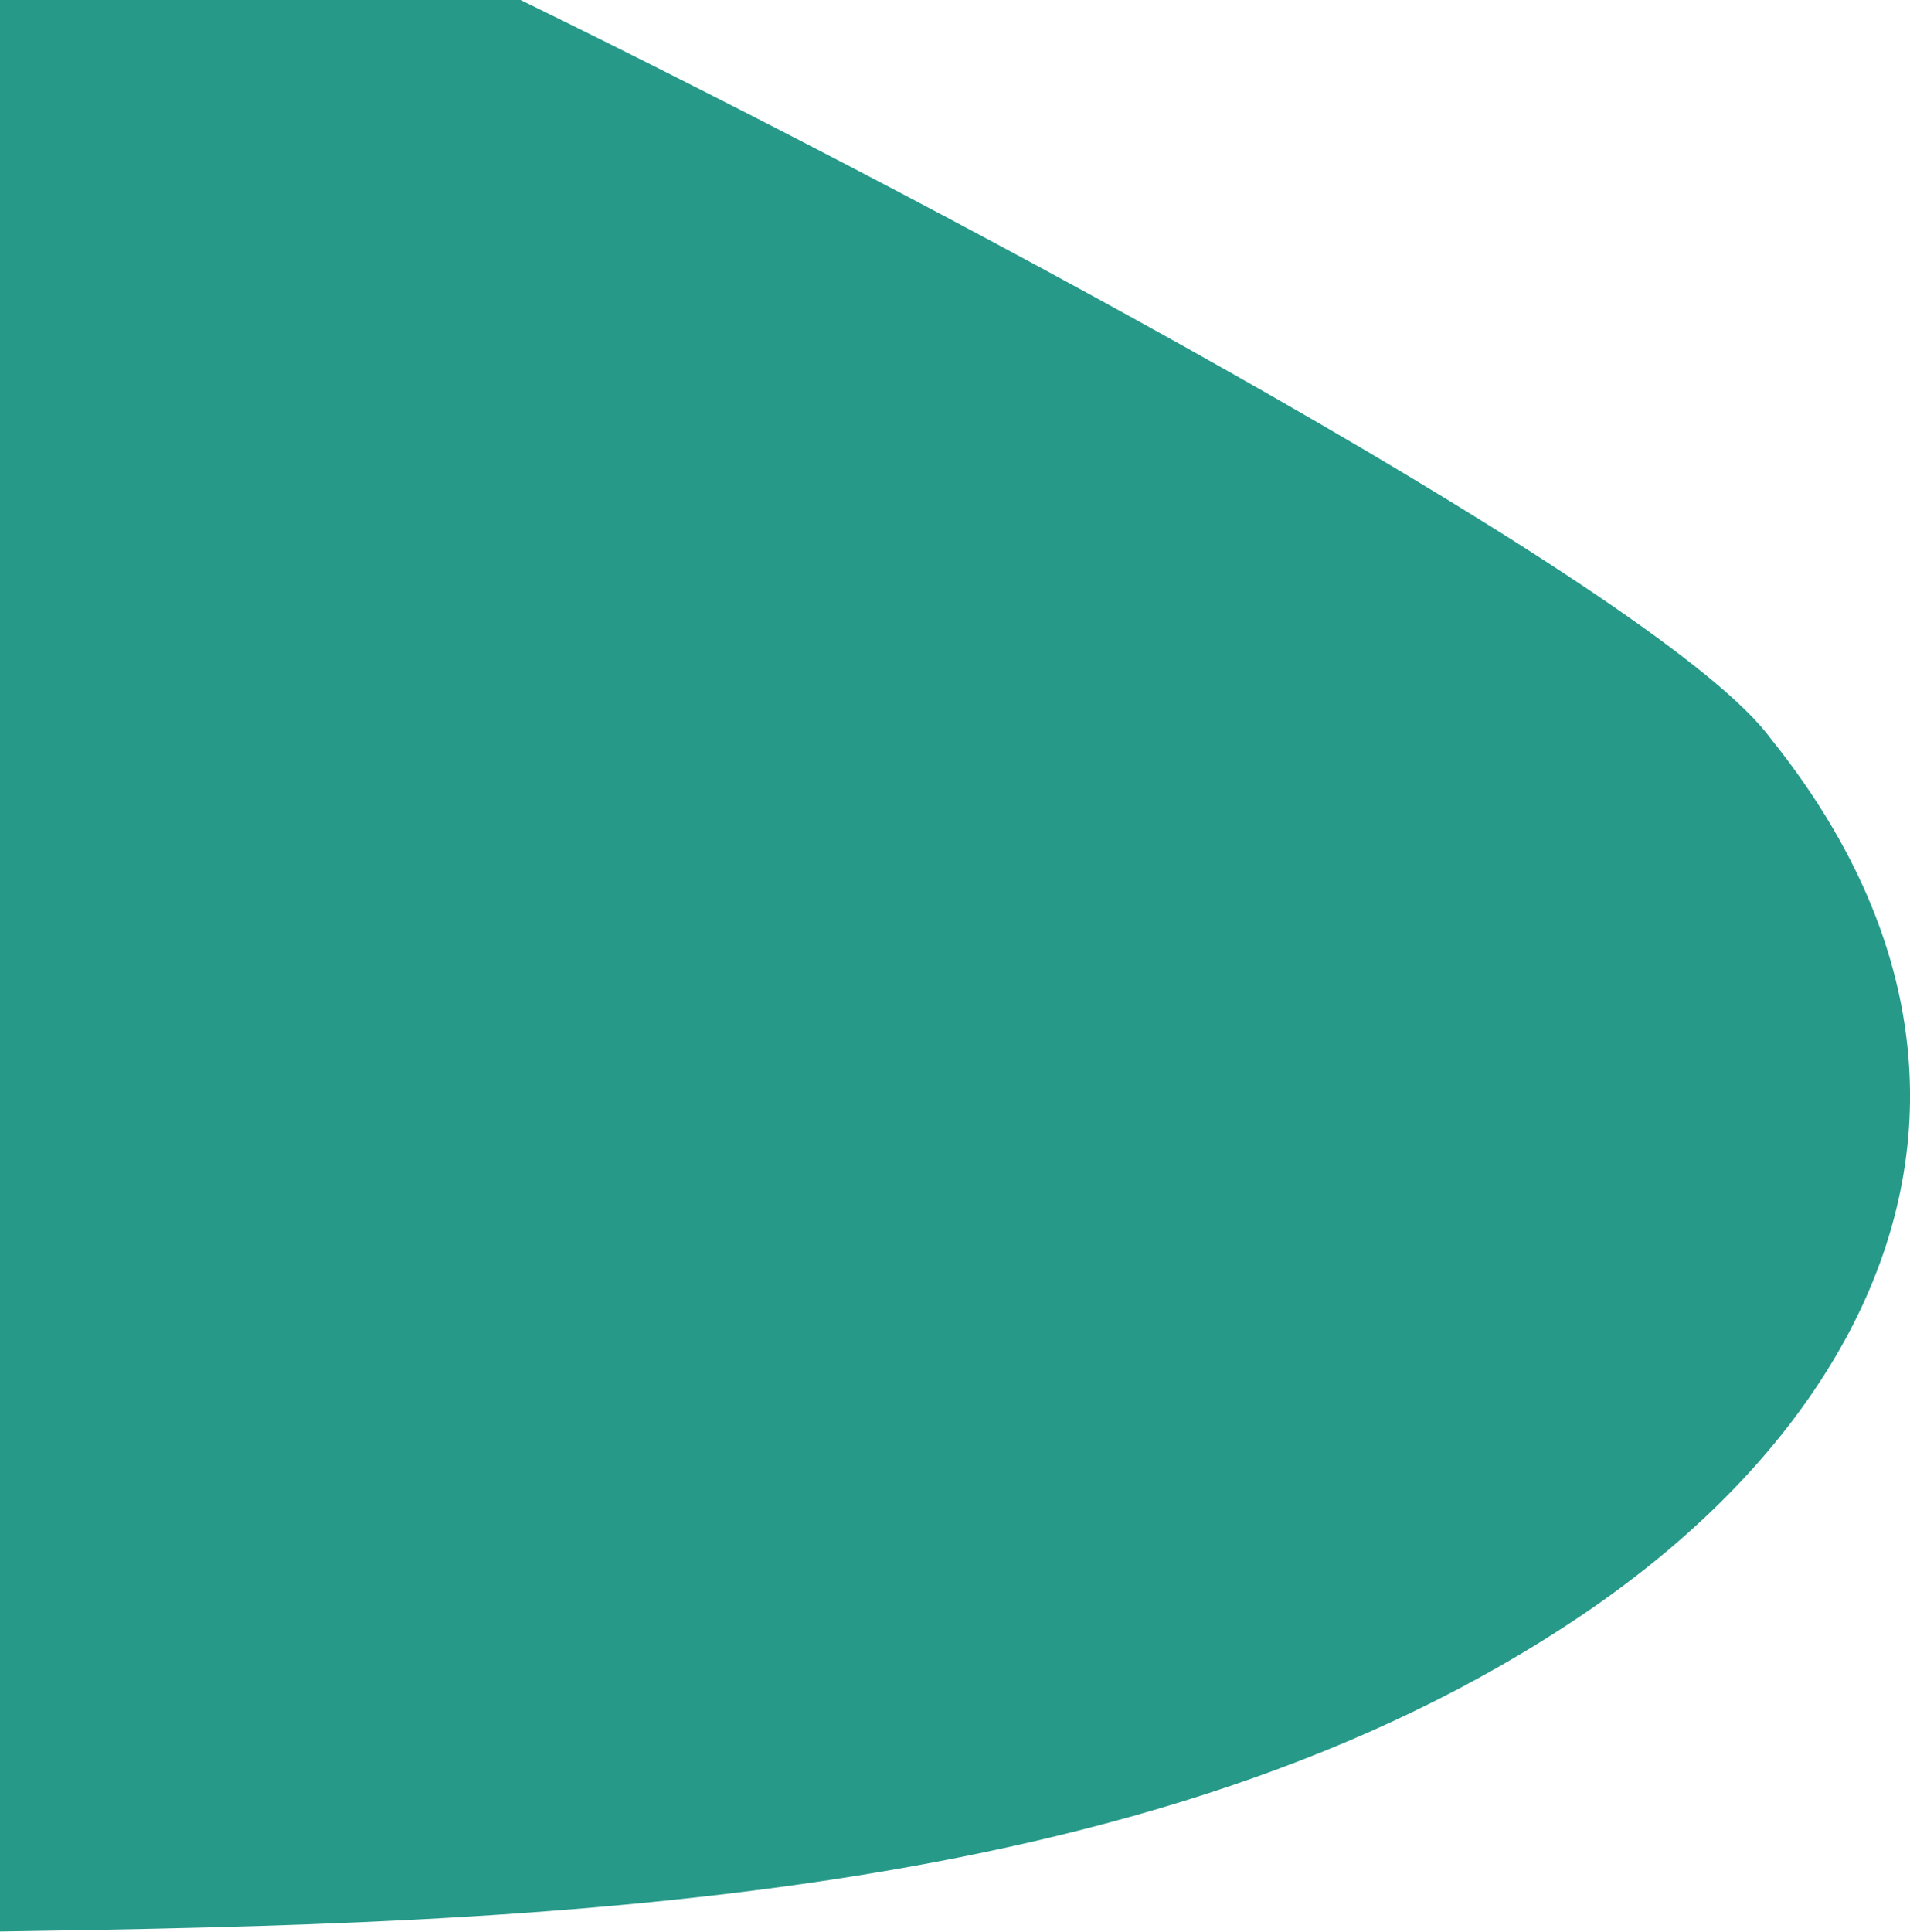
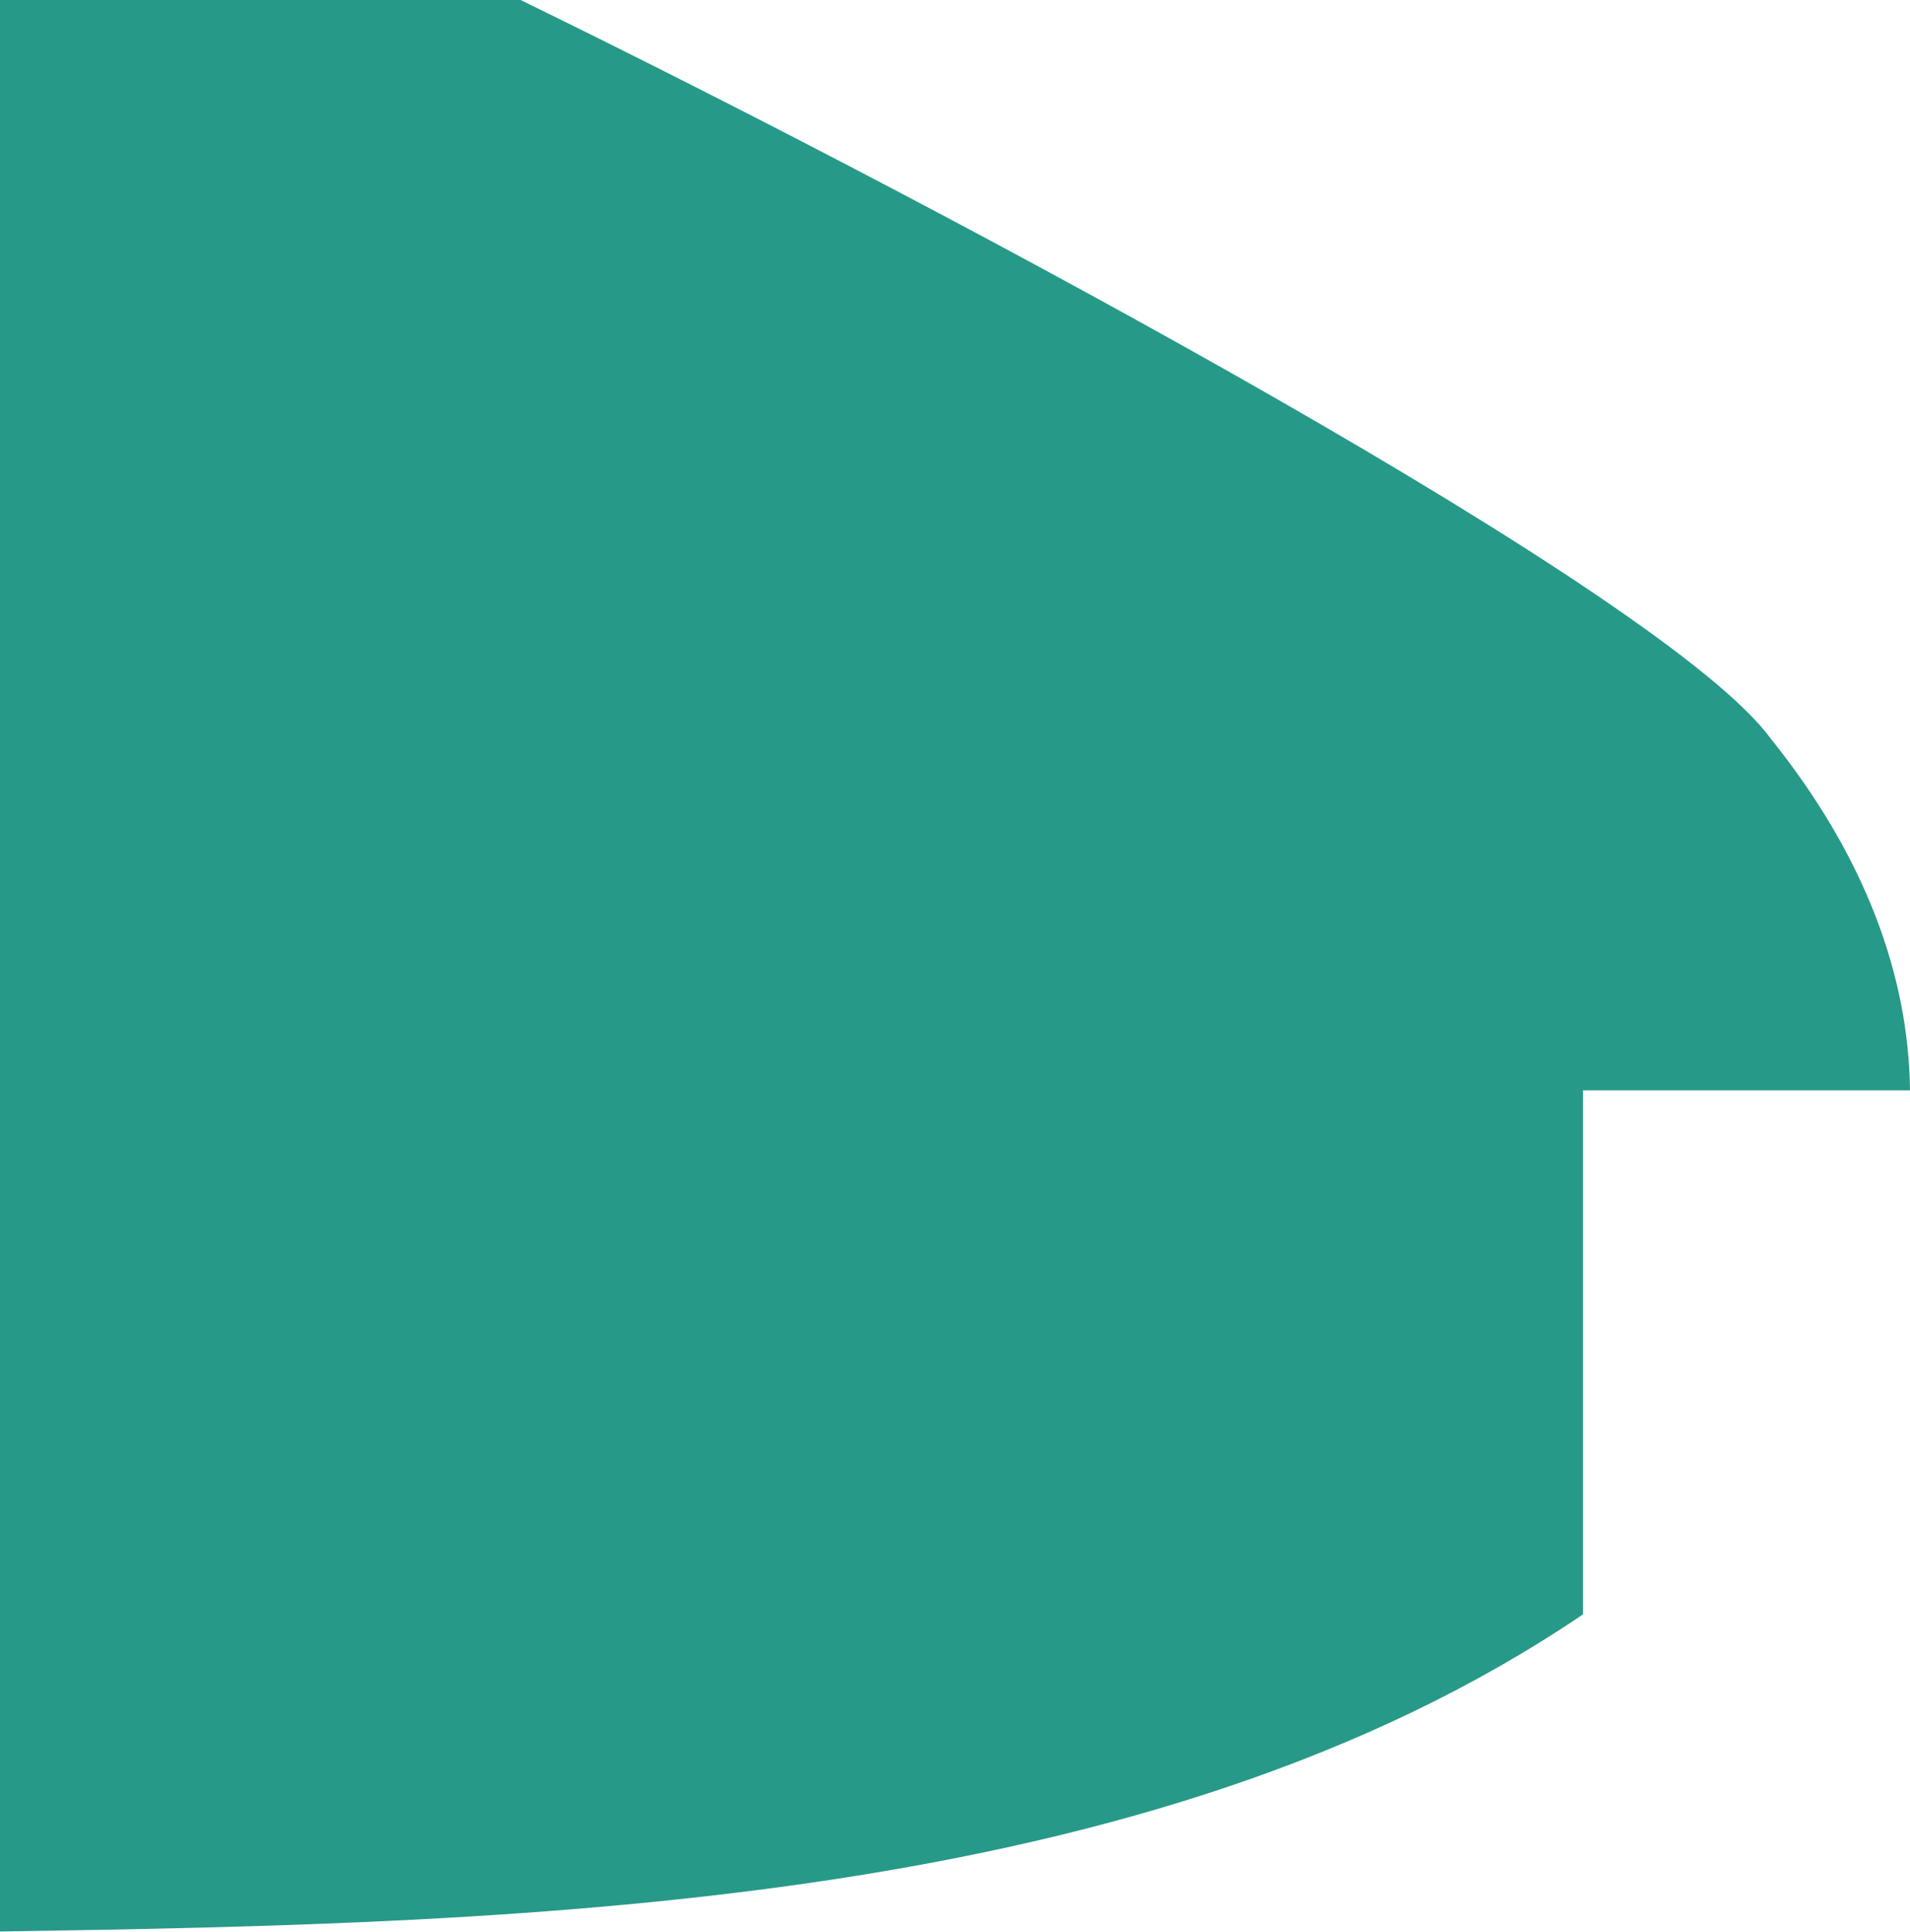
<svg xmlns="http://www.w3.org/2000/svg" width="1258" height="1272" viewBox="0 0 1258 1272" fill="none">
-   <path fill-rule="evenodd" clip-rule="evenodd" d="M1258 717.918C1257.11 642.495 1228.62 563.903 1166.22 486.258C1097.92 392.655 642.706 146.359 342.877 0H0V1271.76C356.263 1266.38 758.658 1255.45 1042.61 1062.95C1173.99 974.069 1256.47 854.533 1258 725.239V717.918Z" fill="#279989" />
+   <path fill-rule="evenodd" clip-rule="evenodd" d="M1258 717.918C1257.11 642.495 1228.62 563.903 1166.22 486.258C1097.92 392.655 642.706 146.359 342.877 0H0V1271.76C356.263 1266.38 758.658 1255.45 1042.61 1062.95V717.918Z" fill="#279989" />
</svg>